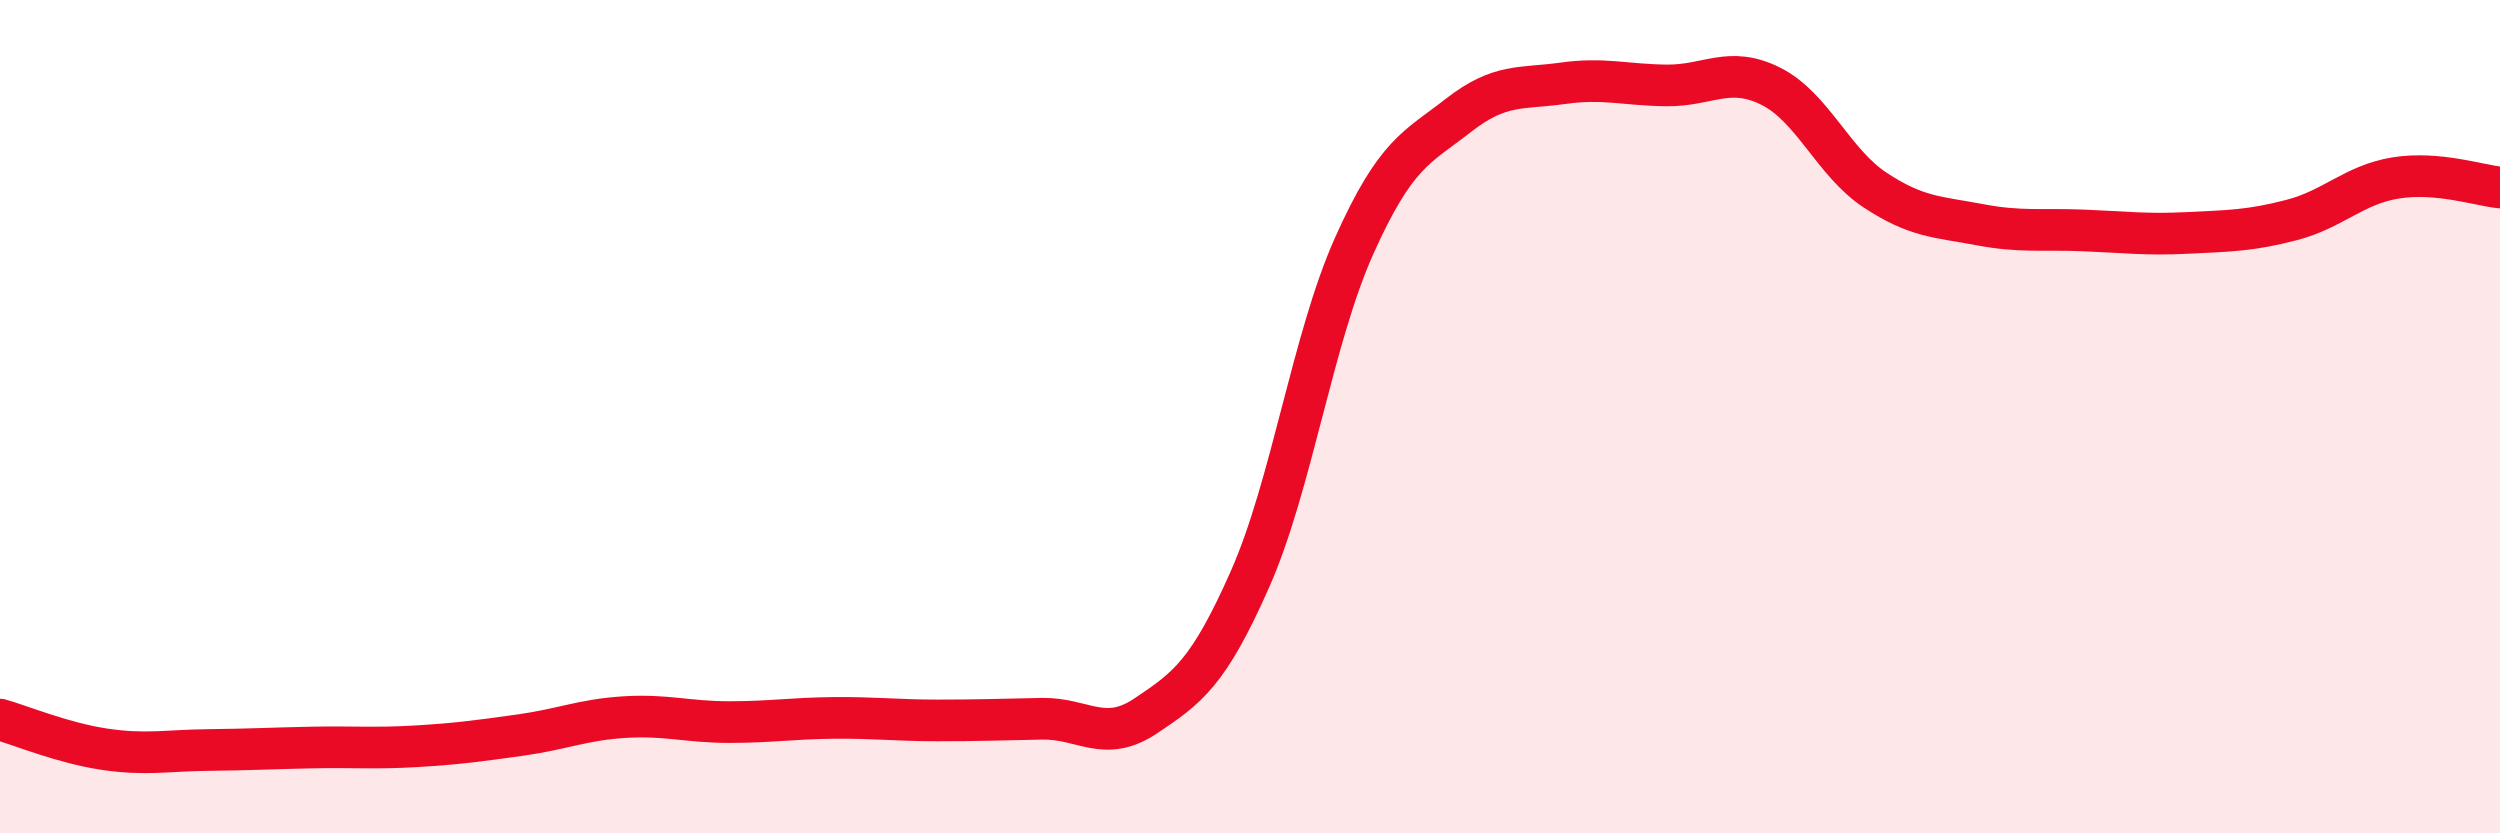
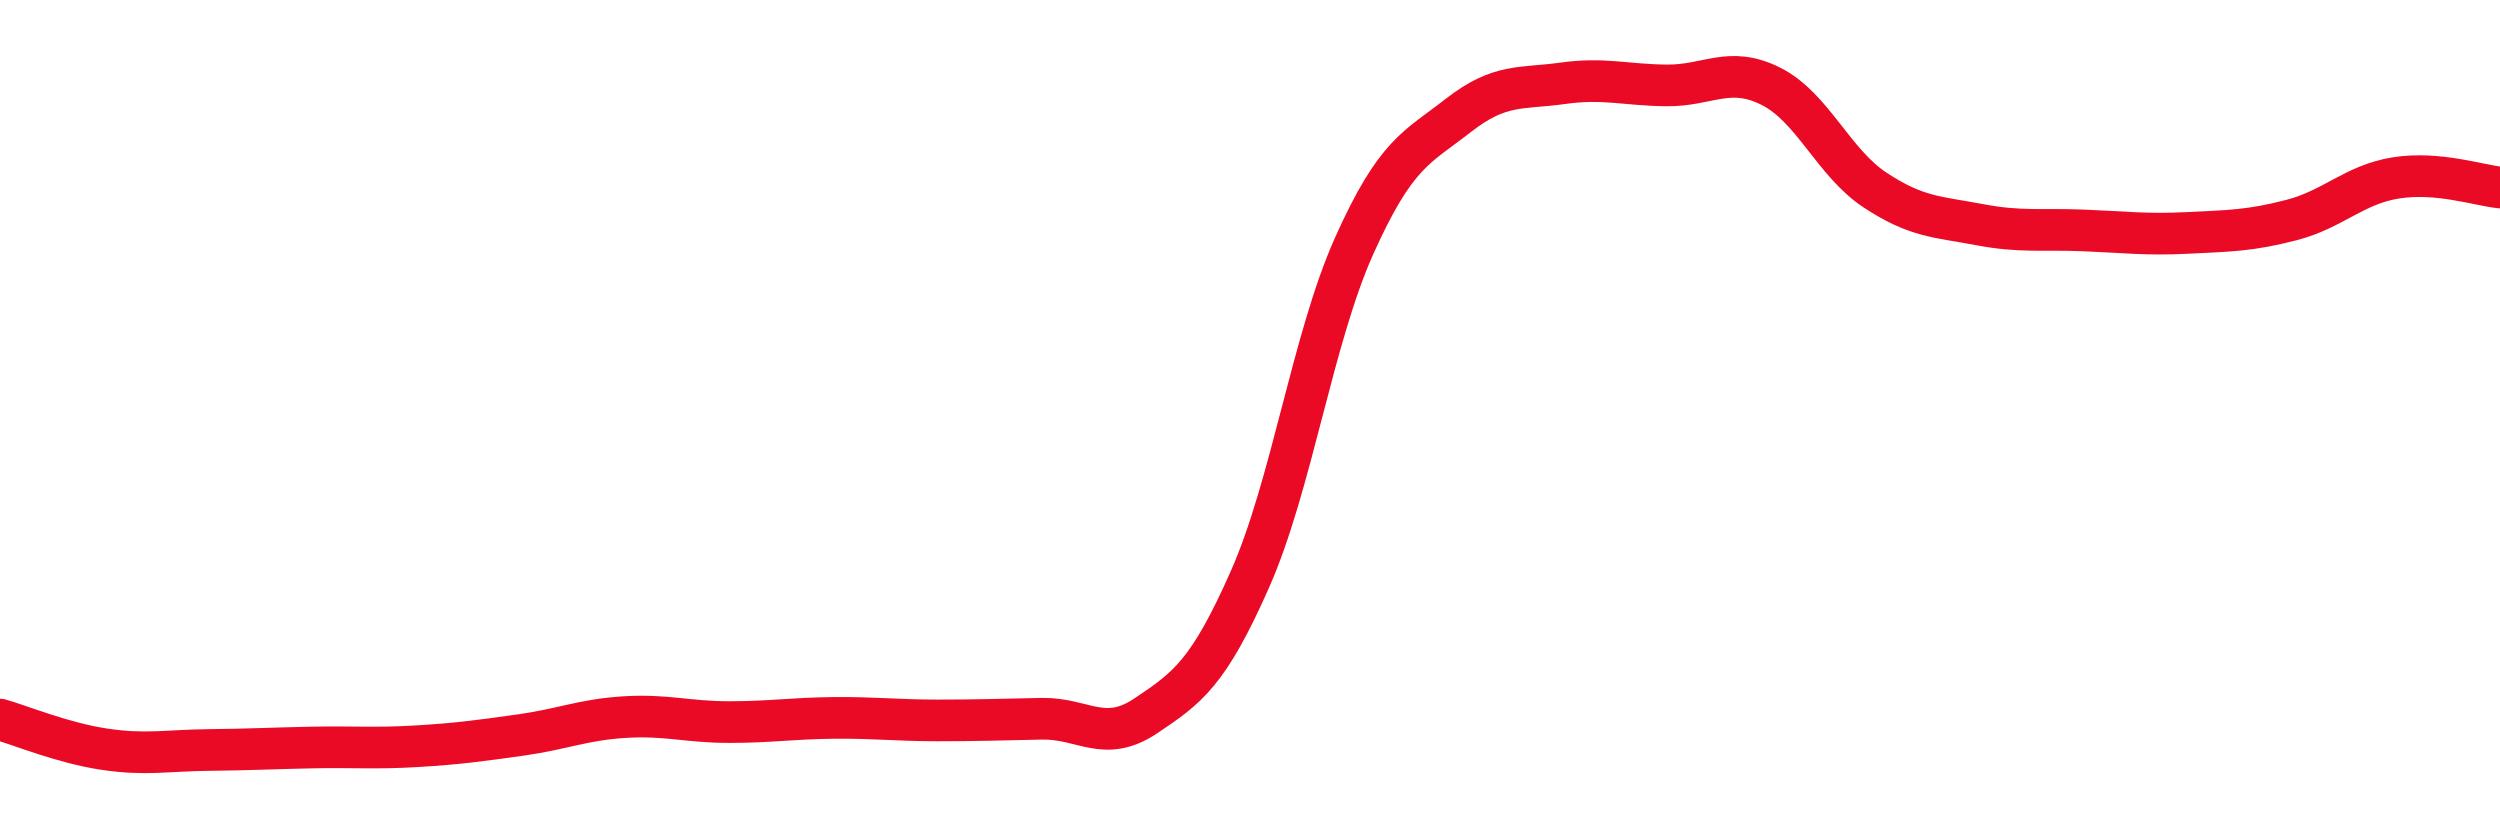
<svg xmlns="http://www.w3.org/2000/svg" width="60" height="20" viewBox="0 0 60 20">
-   <path d="M 0,17.27 C 0.5,17.41 1.5,17.83 2.5,17.98 C 3.5,18.13 4,18.01 5,18 C 6,17.99 6.5,17.96 7.5,17.94 C 8.5,17.92 9,17.97 10,17.91 C 11,17.85 11.5,17.78 12.5,17.64 C 13.5,17.5 14,17.27 15,17.21 C 16,17.15 16.5,17.33 17.5,17.33 C 18.5,17.33 19,17.24 20,17.23 C 21,17.22 21.5,17.29 22.5,17.29 C 23.5,17.29 24,17.27 25,17.25 C 26,17.23 26.5,17.85 27.5,17.18 C 28.5,16.51 29,16.16 30,13.9 C 31,11.64 31.5,8.13 32.5,5.9 C 33.5,3.67 34,3.55 35,2.77 C 36,1.99 36.5,2.14 37.5,2 C 38.5,1.86 39,2.04 40,2.05 C 41,2.06 41.5,1.57 42.5,2.07 C 43.5,2.57 44,3.9 45,4.56 C 46,5.22 46.5,5.2 47.5,5.39 C 48.5,5.58 49,5.49 50,5.53 C 51,5.57 51.5,5.64 52.5,5.59 C 53.5,5.54 54,5.54 55,5.28 C 56,5.02 56.5,4.43 57.5,4.27 C 58.5,4.11 59.5,4.45 60,4.5L60 20L0 20Z" fill="#EB0A25" opacity="0.1" stroke-linecap="round" stroke-linejoin="round" />
  <path d="M 0,17.27 C 0.5,17.41 1.5,17.83 2.5,17.98 C 3.5,18.13 4,18.01 5,18 C 6,17.99 6.5,17.96 7.5,17.94 C 8.5,17.92 9,17.97 10,17.91 C 11,17.85 11.5,17.78 12.5,17.64 C 13.5,17.5 14,17.27 15,17.21 C 16,17.15 16.5,17.33 17.5,17.33 C 18.5,17.33 19,17.24 20,17.23 C 21,17.22 21.5,17.29 22.5,17.29 C 23.5,17.29 24,17.27 25,17.25 C 26,17.23 26.5,17.85 27.5,17.18 C 28.5,16.51 29,16.16 30,13.9 C 31,11.64 31.5,8.13 32.5,5.9 C 33.5,3.67 34,3.55 35,2.77 C 36,1.99 36.5,2.14 37.5,2 C 38.5,1.86 39,2.04 40,2.05 C 41,2.06 41.5,1.57 42.5,2.07 C 43.5,2.57 44,3.9 45,4.56 C 46,5.22 46.5,5.2 47.5,5.39 C 48.5,5.58 49,5.49 50,5.53 C 51,5.57 51.5,5.64 52.5,5.59 C 53.5,5.54 54,5.54 55,5.28 C 56,5.02 56.5,4.43 57.5,4.27 C 58.5,4.11 59.5,4.45 60,4.5" stroke="#EB0A25" stroke-width="1" fill="none" stroke-linecap="round" stroke-linejoin="round" />
</svg>